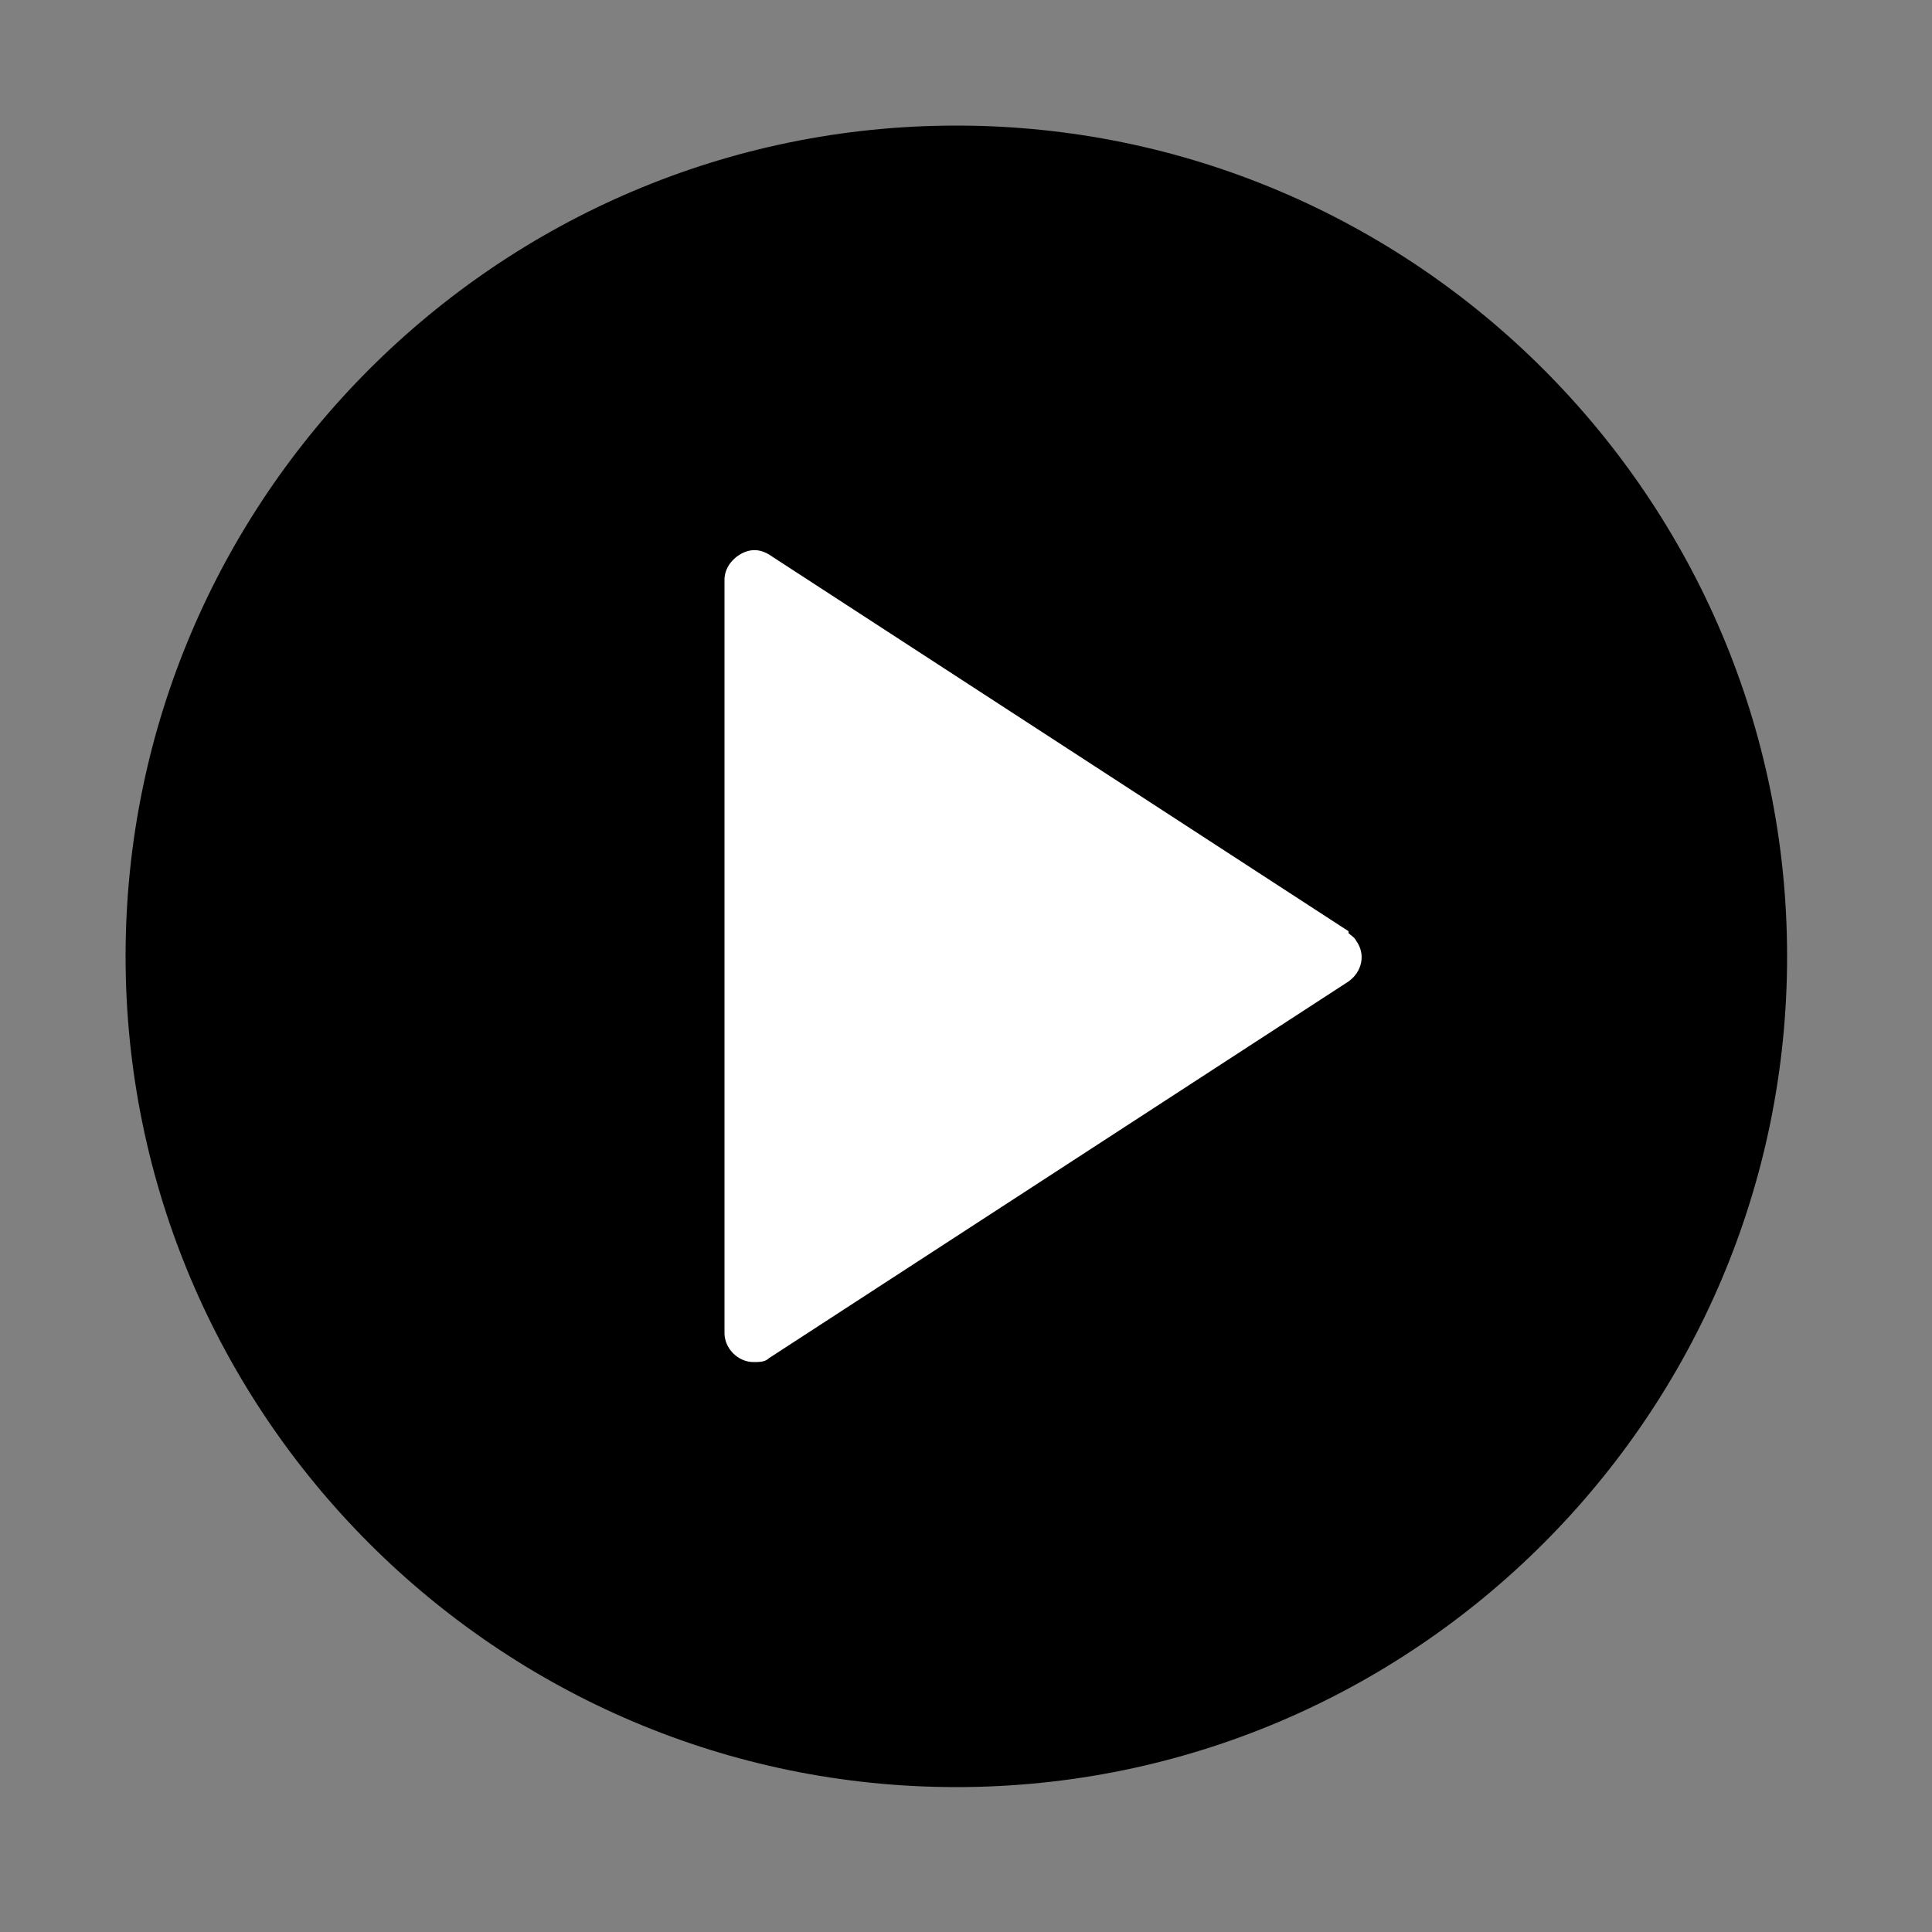
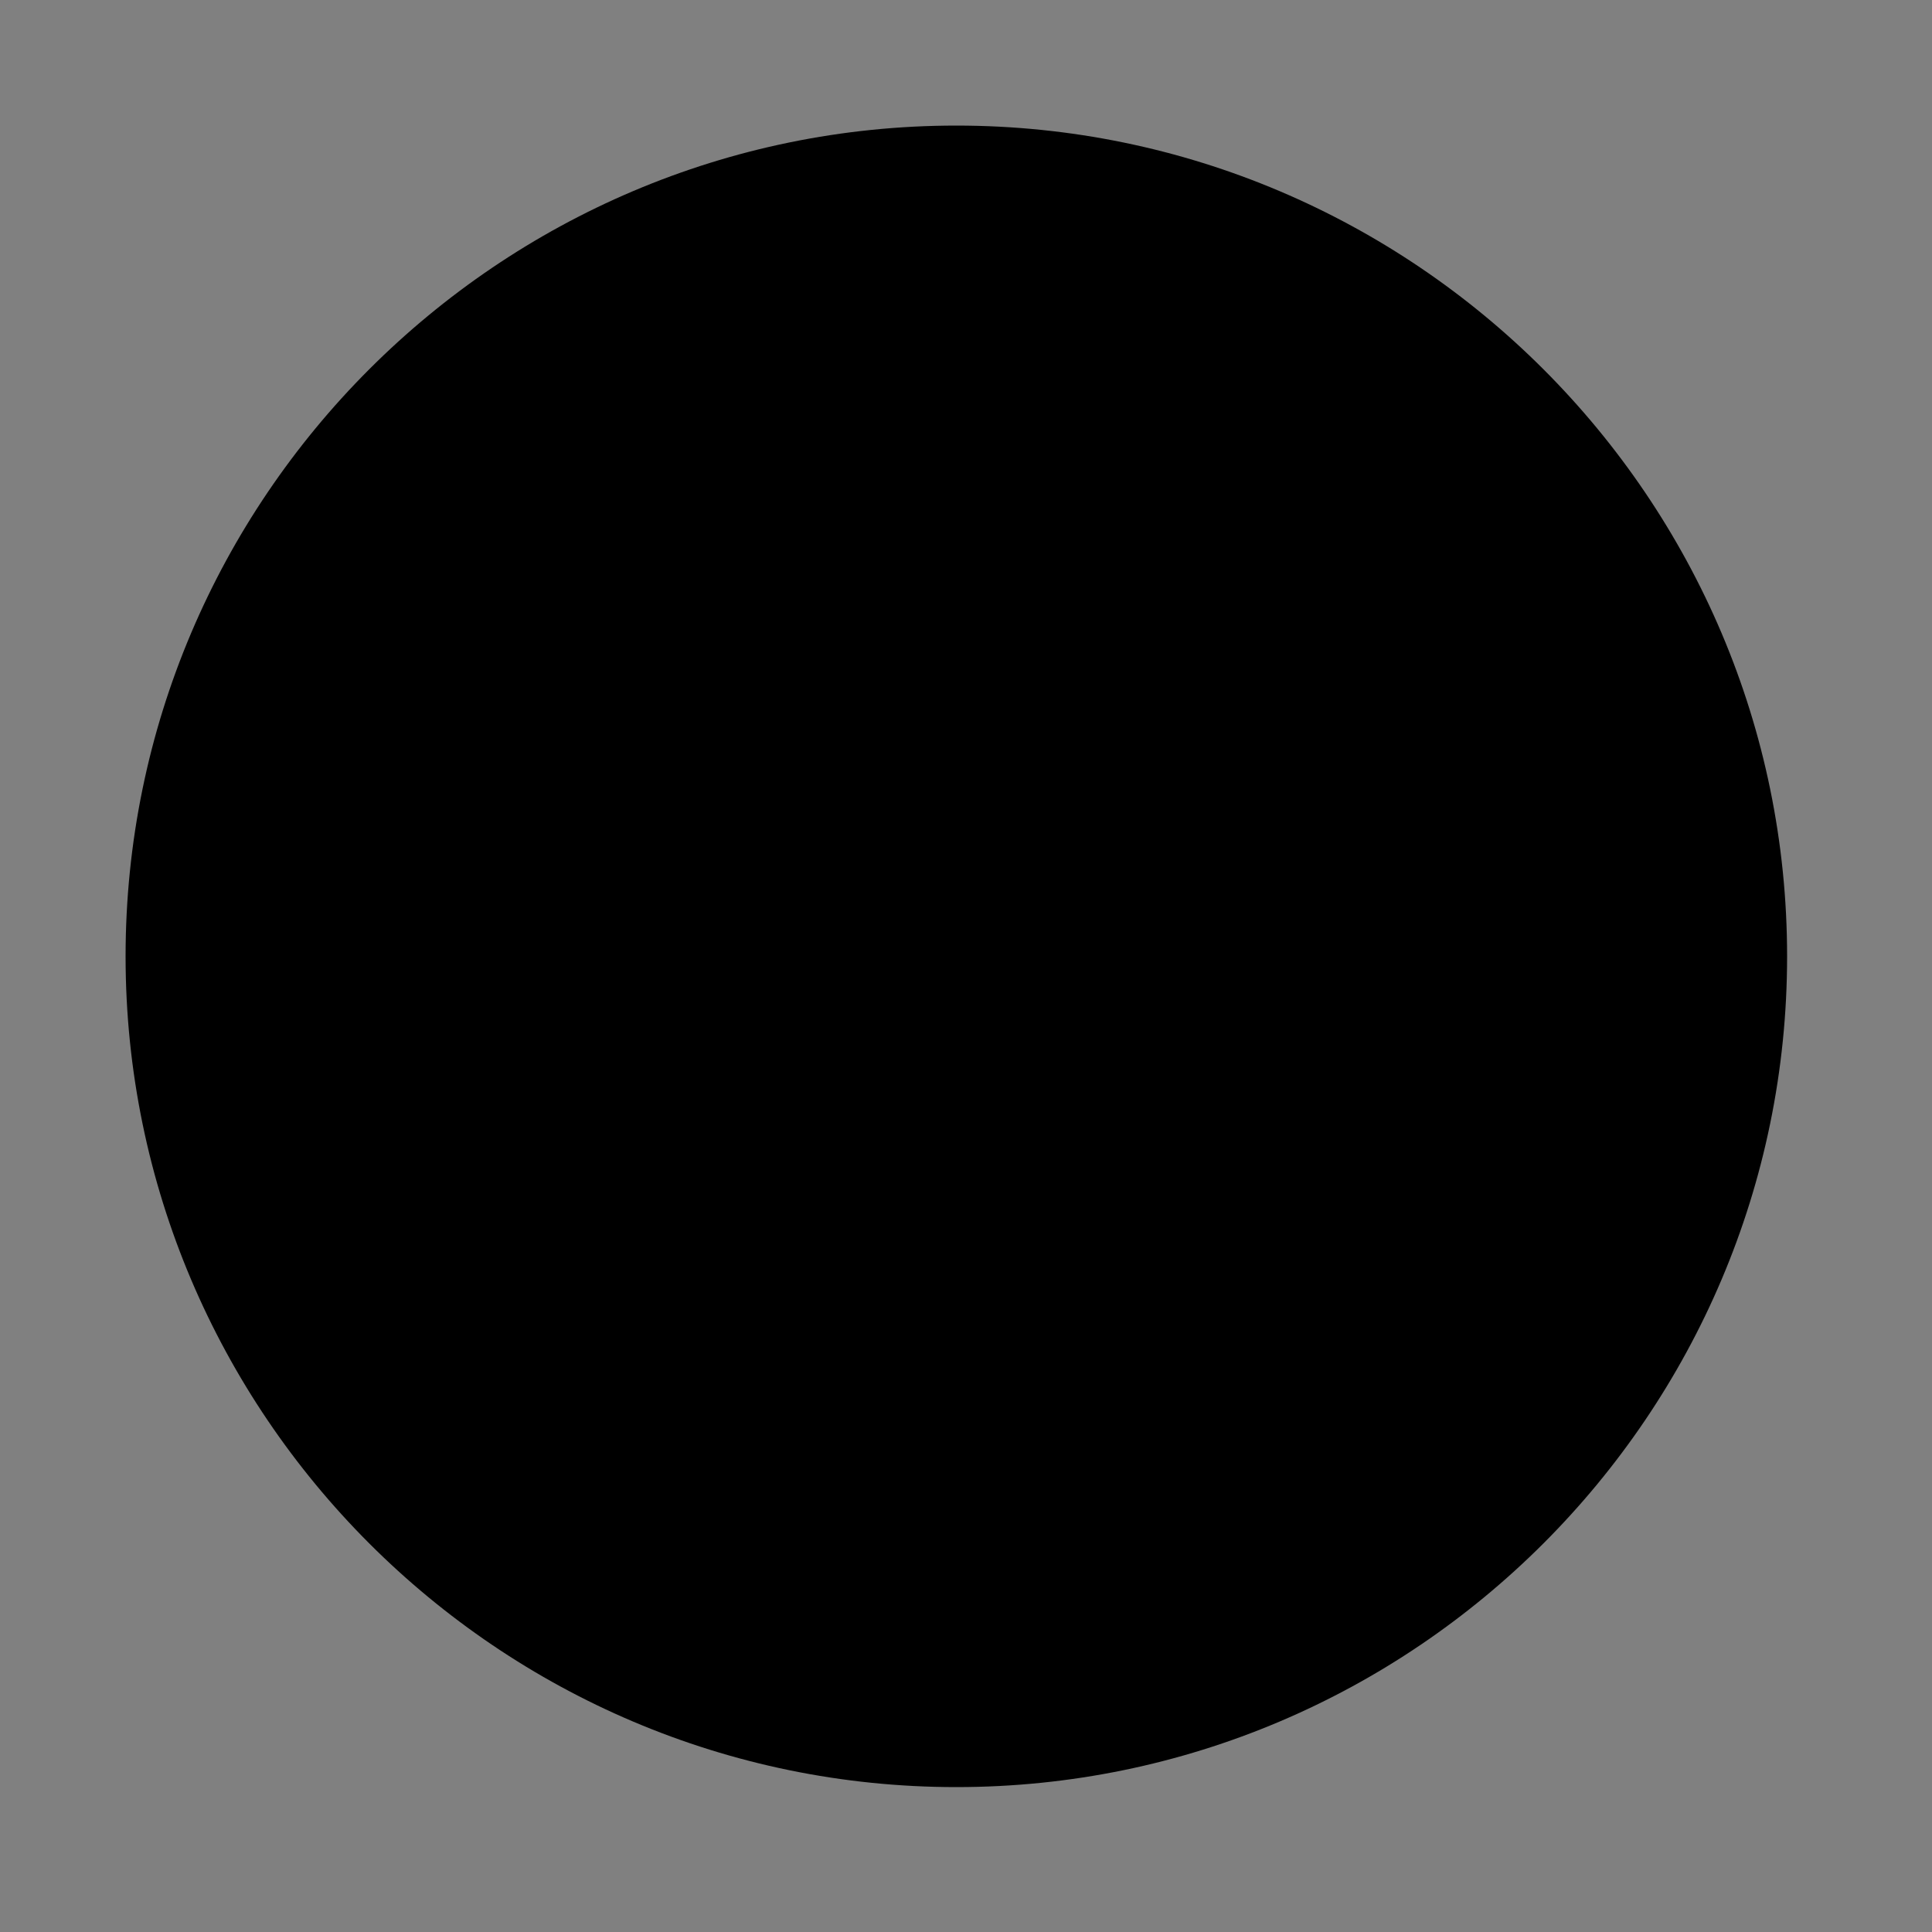
<svg xmlns="http://www.w3.org/2000/svg" id="_Слой_1" data-name="Слой_1" version="1.1" viewBox="0 0 100 100">
  <rect x="0" y="0" width="100" height="100" fill="#808080" stroke="none" />
  <defs>
    <style> .st0 { fill: #fff; } .st0, .st1 { fill-rule: evenodd; } </style>
  </defs>
  <path class="st1" d="M49.5,6.5C25.8,6.5,6.5,25.8,6.5,49.5s19.3,43,43,43,43-19.3,43-43S73.2,6.5,49.5,6.5Z" />
-   <path class="st0" d="M69.8,48.2l-30-19.5c-.5-.3-1-.3-1.5,0-.5.3-.8.8-.8,1.3v39c0,.8.7,1.5,1.5,1.5.3,0,.6,0,.8-.2l30-19.5c.7-.5.9-1.4.4-2.1-.1-.2-.3-.3-.4-.4Z" />
</svg>